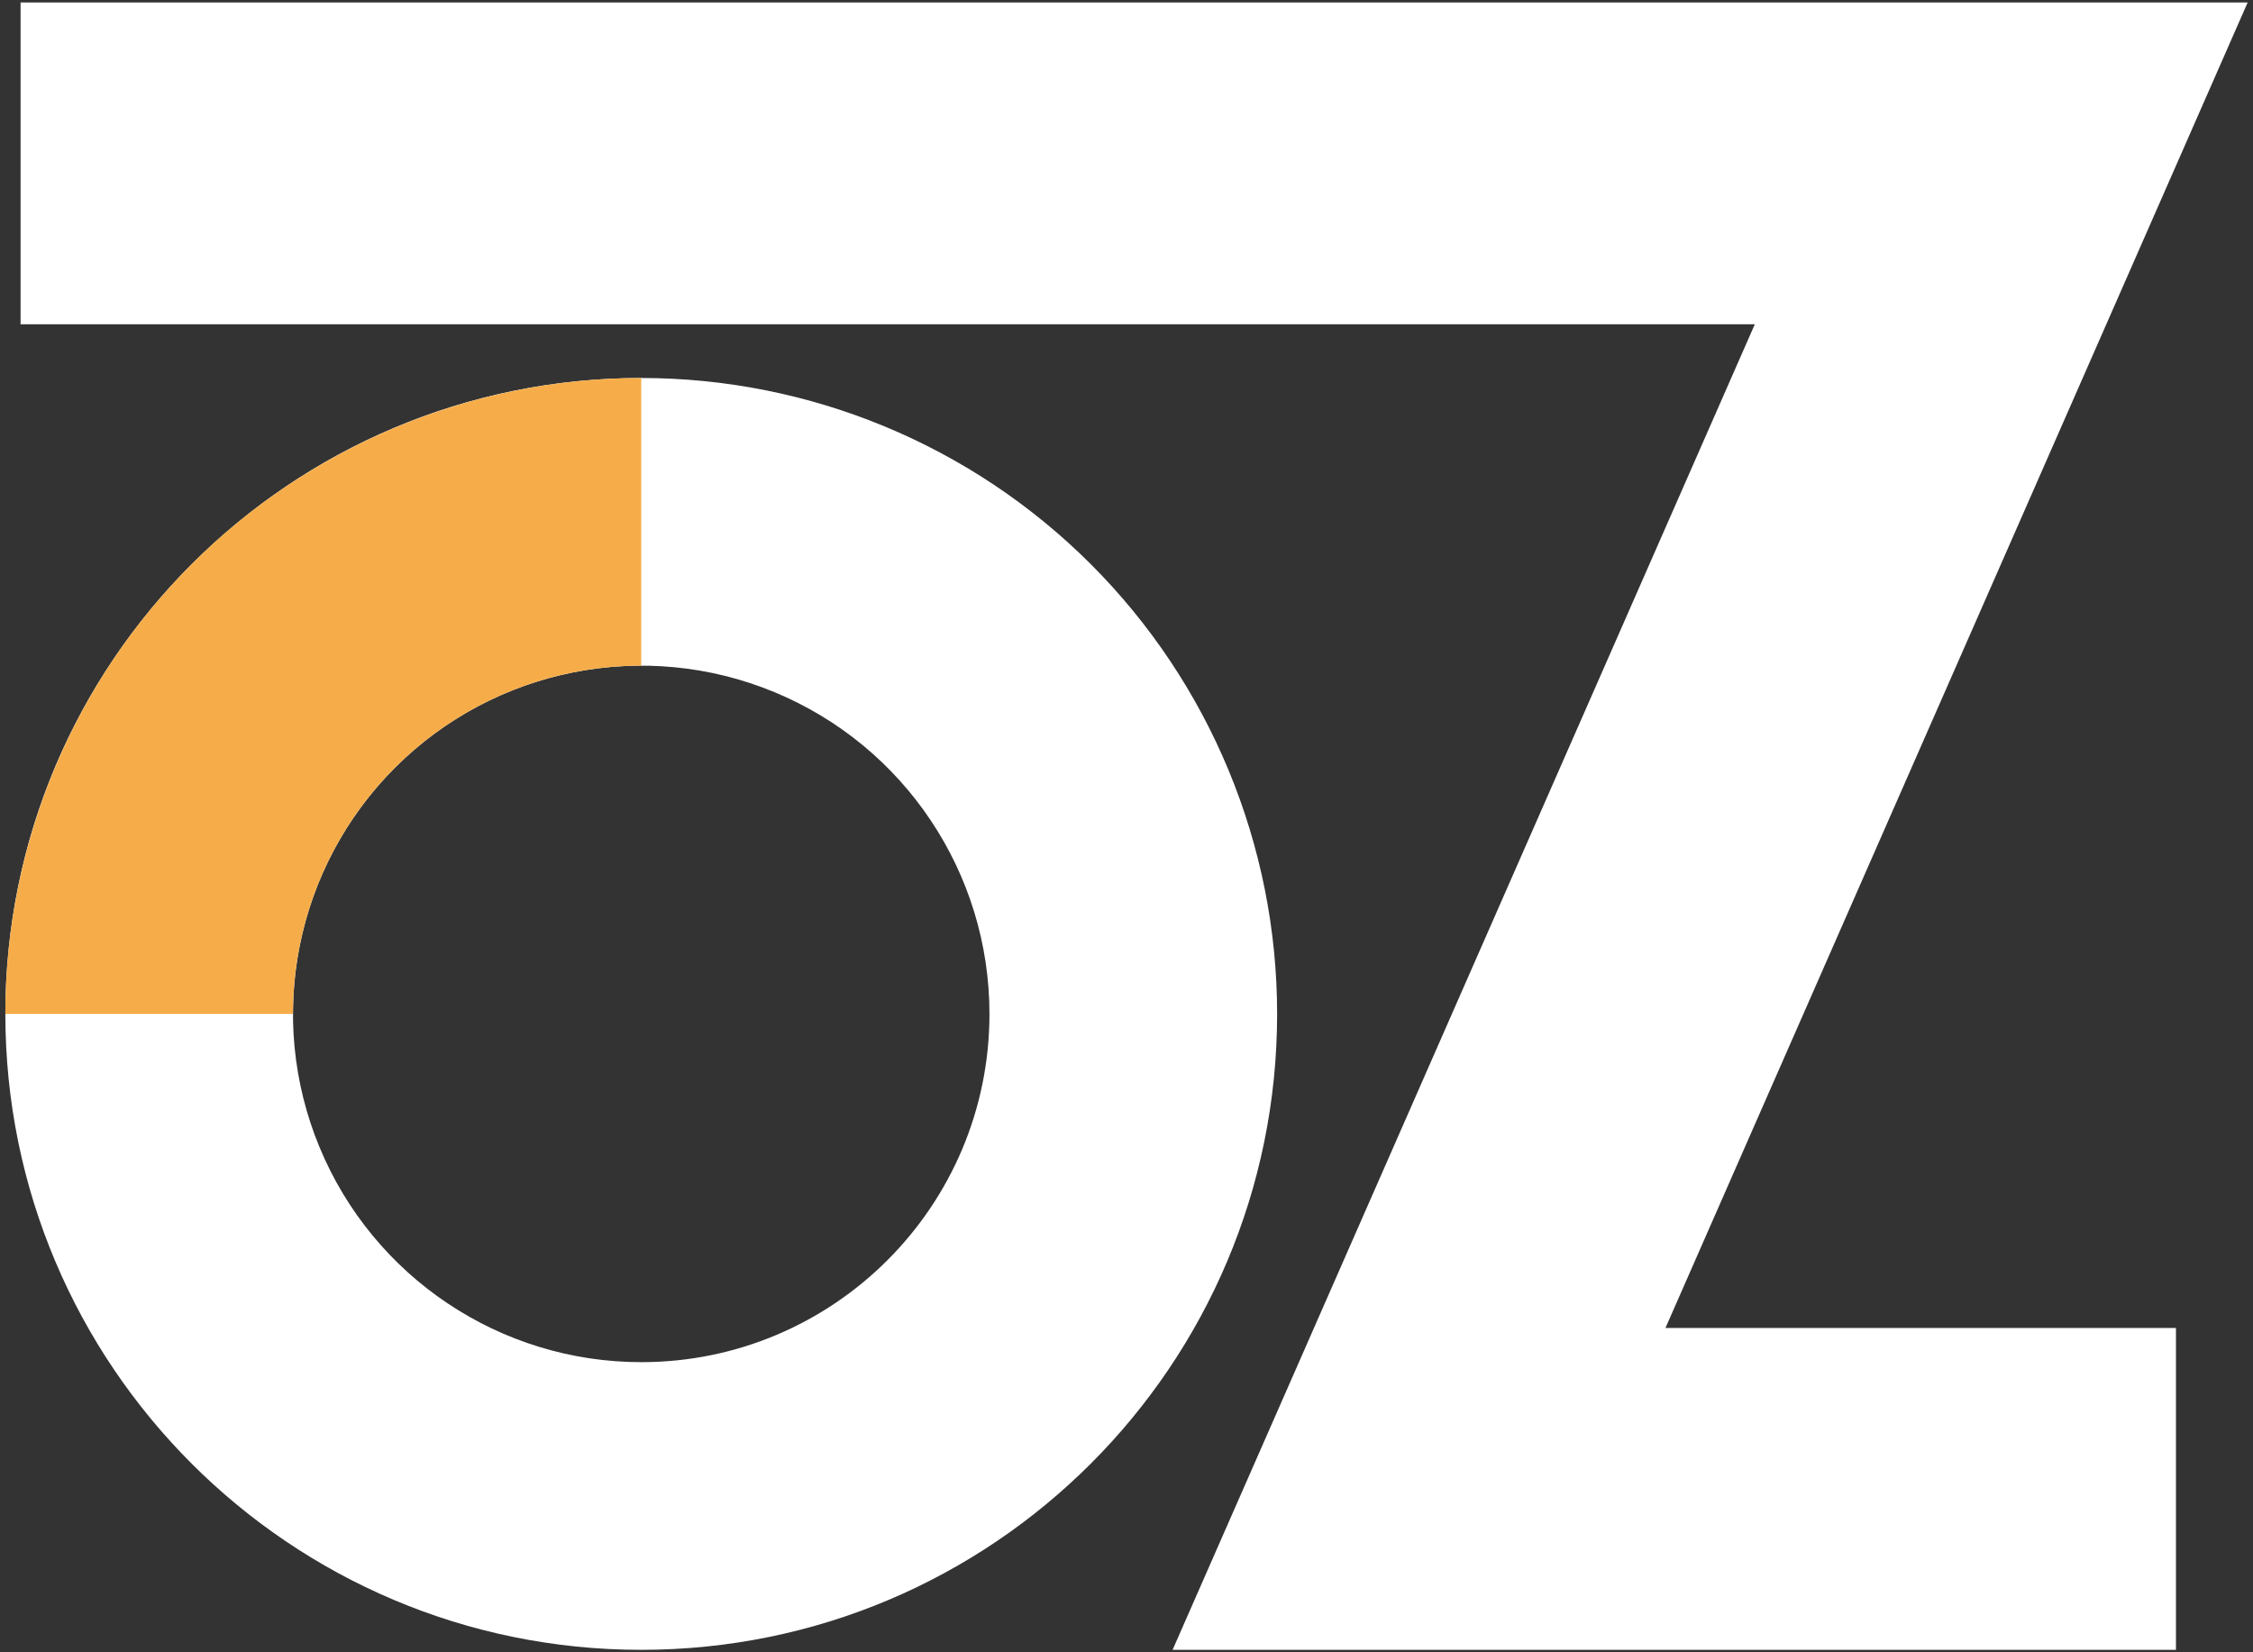
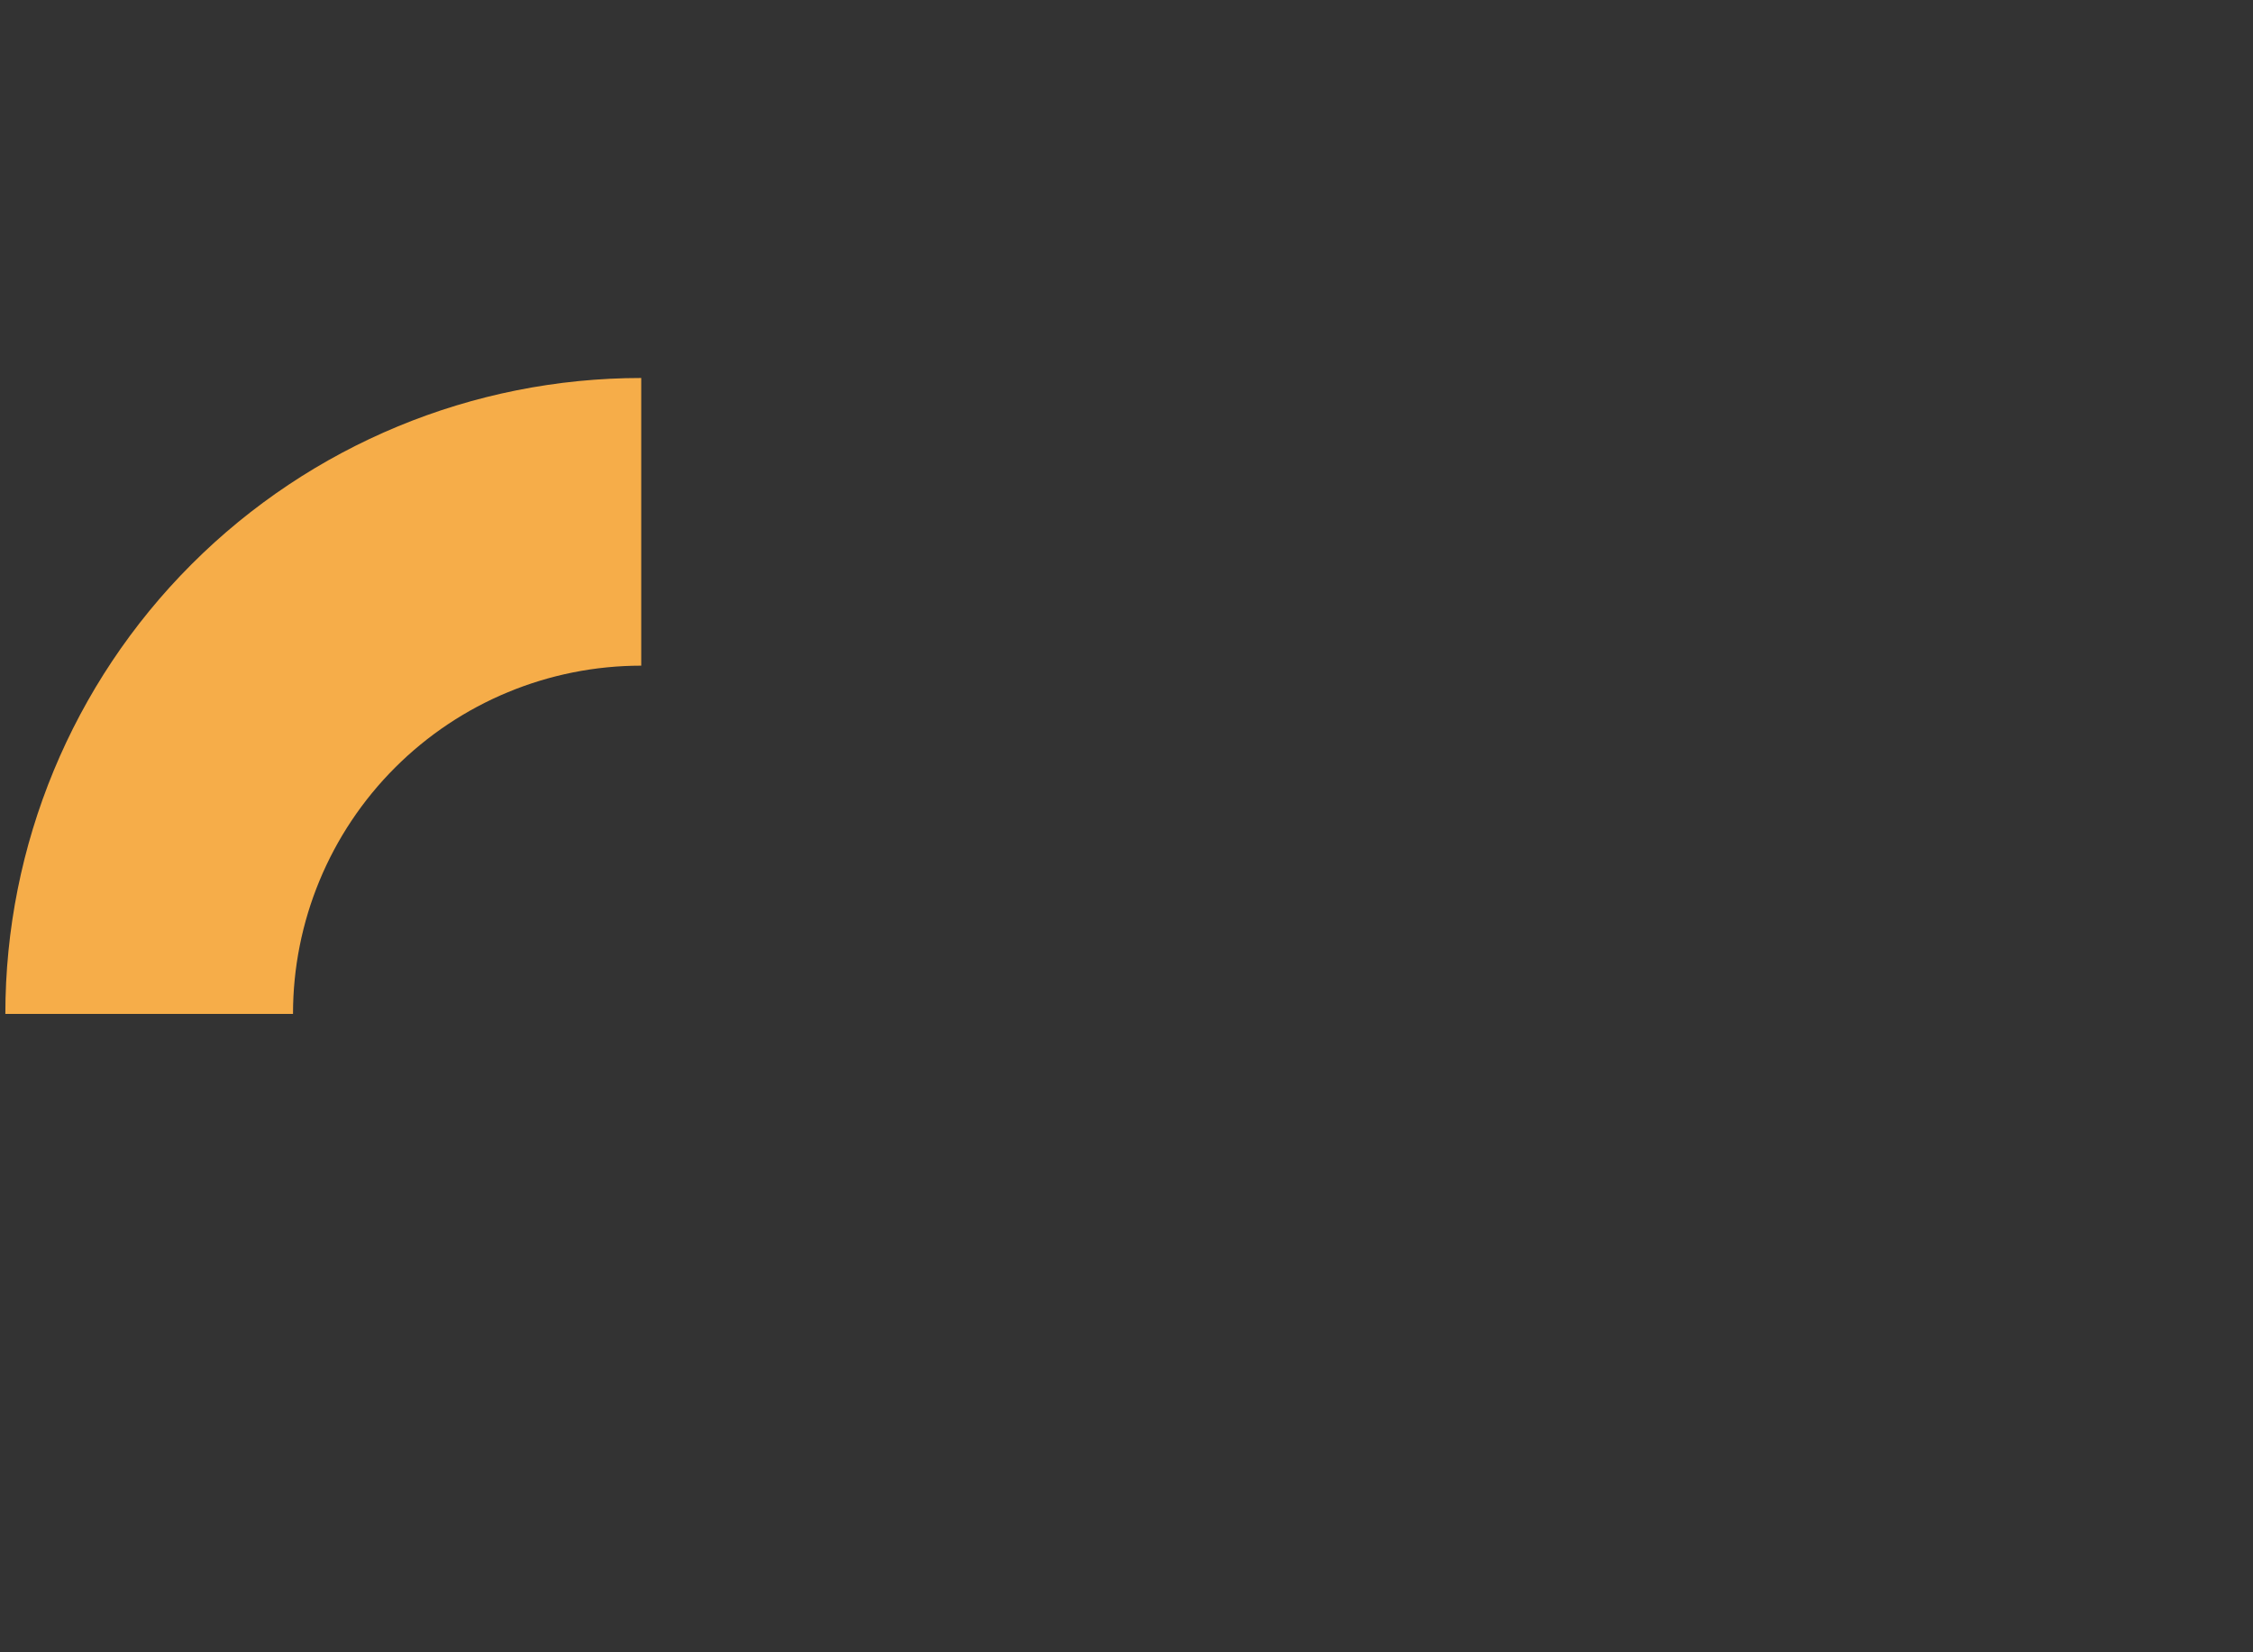
<svg xmlns="http://www.w3.org/2000/svg" width="330px" height="242px" viewBox="0 0 330 242" version="1.1">
  <rect x="0" y="0" width="330" height="242" fill="#333333" stroke="none" />
  <g id="Prototype" stroke="none" stroke-width="1" fill="none" fill-rule="evenodd">
    <g id="OZChicken_Logo-01" transform="translate(-91, -135)" fill-rule="nonzero">
-       <rect id="Rectangle" x="0" y="0" width="512" height="512" />
-       <path d="M184.922,190.361 C133.483,190.361 91.783,232.06 91.783,283.499 C91.783,334.939 133.482,376.639 184.921,376.639 C236.361,376.639 278.061,334.939 278.061,283.5 C278.061,258.798 268.248,235.108 250.781,217.641 C233.314,200.174 209.624,190.361 184.922,190.361 Z M184.922,334.505 C164.292,334.505 145.693,322.078 137.799,303.018 C129.904,283.959 134.268,262.02 148.856,247.433 C163.443,232.846 185.382,228.482 204.441,236.377 C223.5,244.272 235.927,262.87 235.927,283.5 C235.927,311.669 213.091,334.505 184.922,334.505 L184.922,334.505 Z" id="Shape" fill="#FFFFFF" />
      <path d="M91.783,283.5 L133.916,283.5 C133.916,269.973 139.29,256.999 148.855,247.434 C158.421,237.868 171.394,232.495 184.922,232.495 L184.922,232.495 L184.922,190.361 L184.922,190.361 C160.22,190.361 136.529,200.174 119.062,217.641 C101.596,235.108 91.783,258.798 91.783,283.5 Z" id="Path" fill="#F6AD49" />
-       <polygon id="Path" fill="#FFFFFF" points="94.013 182.498 348.028 182.498 262.752 376.638 409.717 376.638 409.717 329.501 334.941 329.501 420.217 135.362 94.013 135.362" />
    </g>
  </g>
</svg>